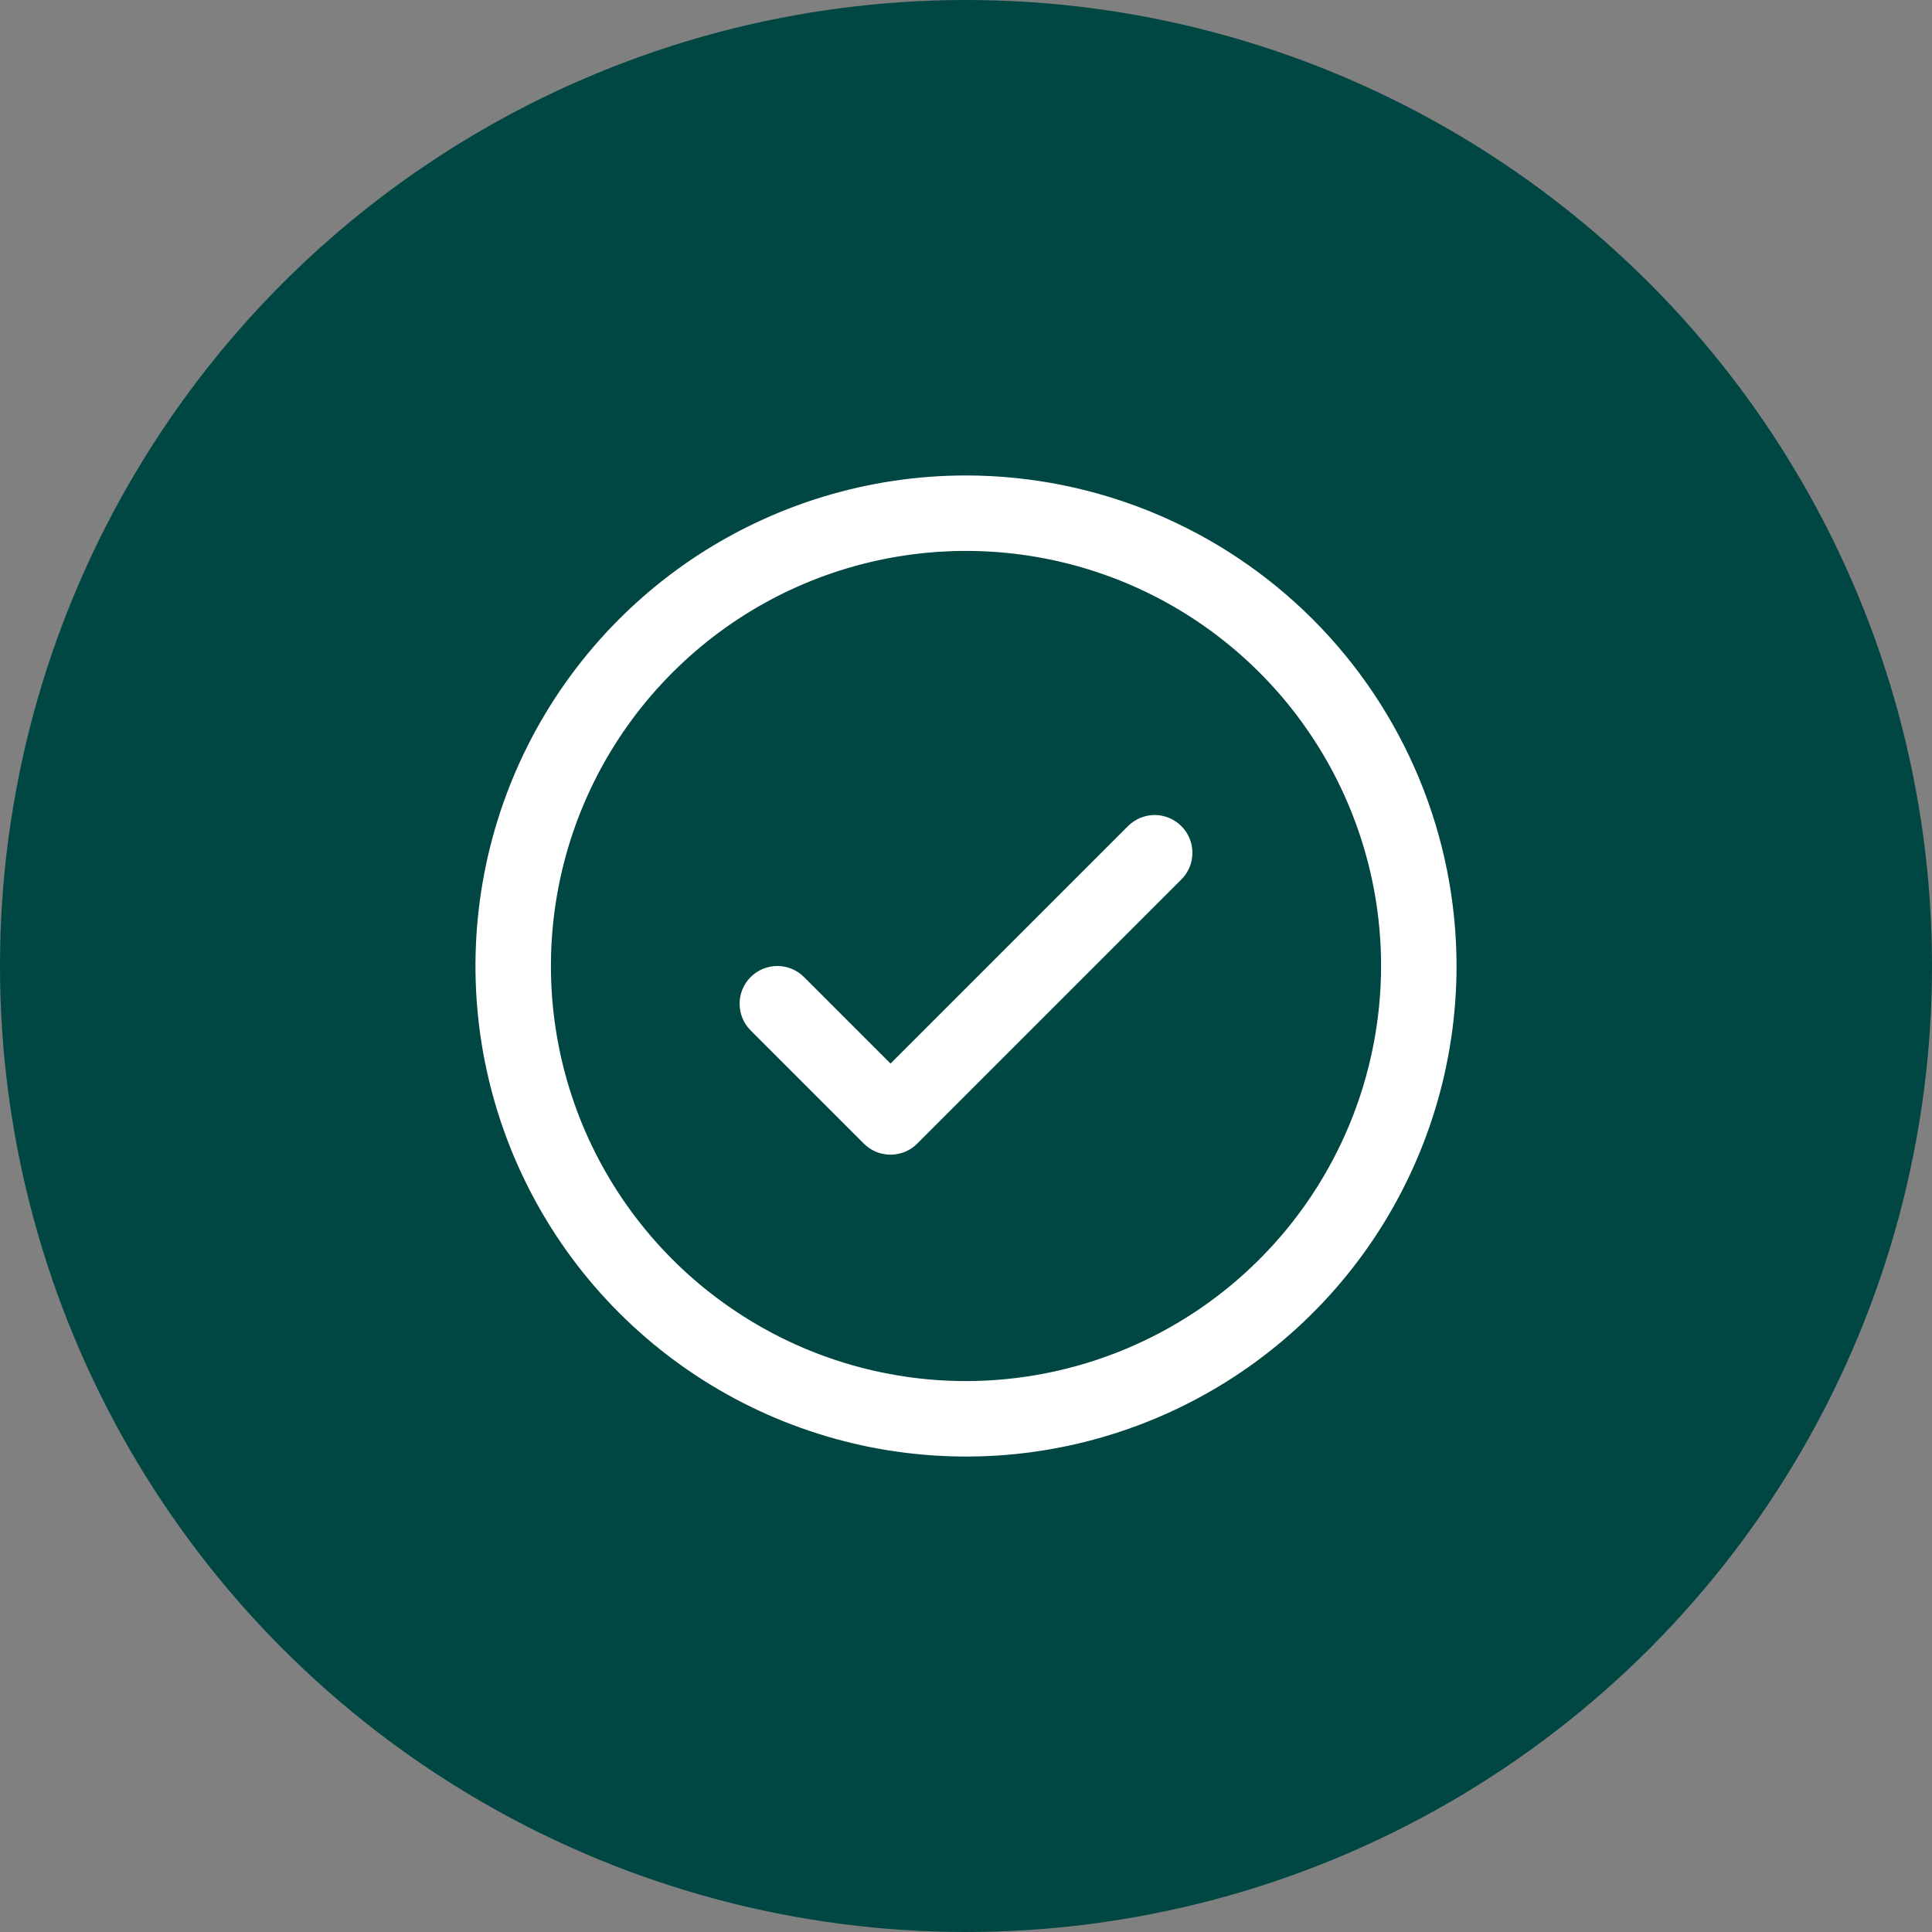
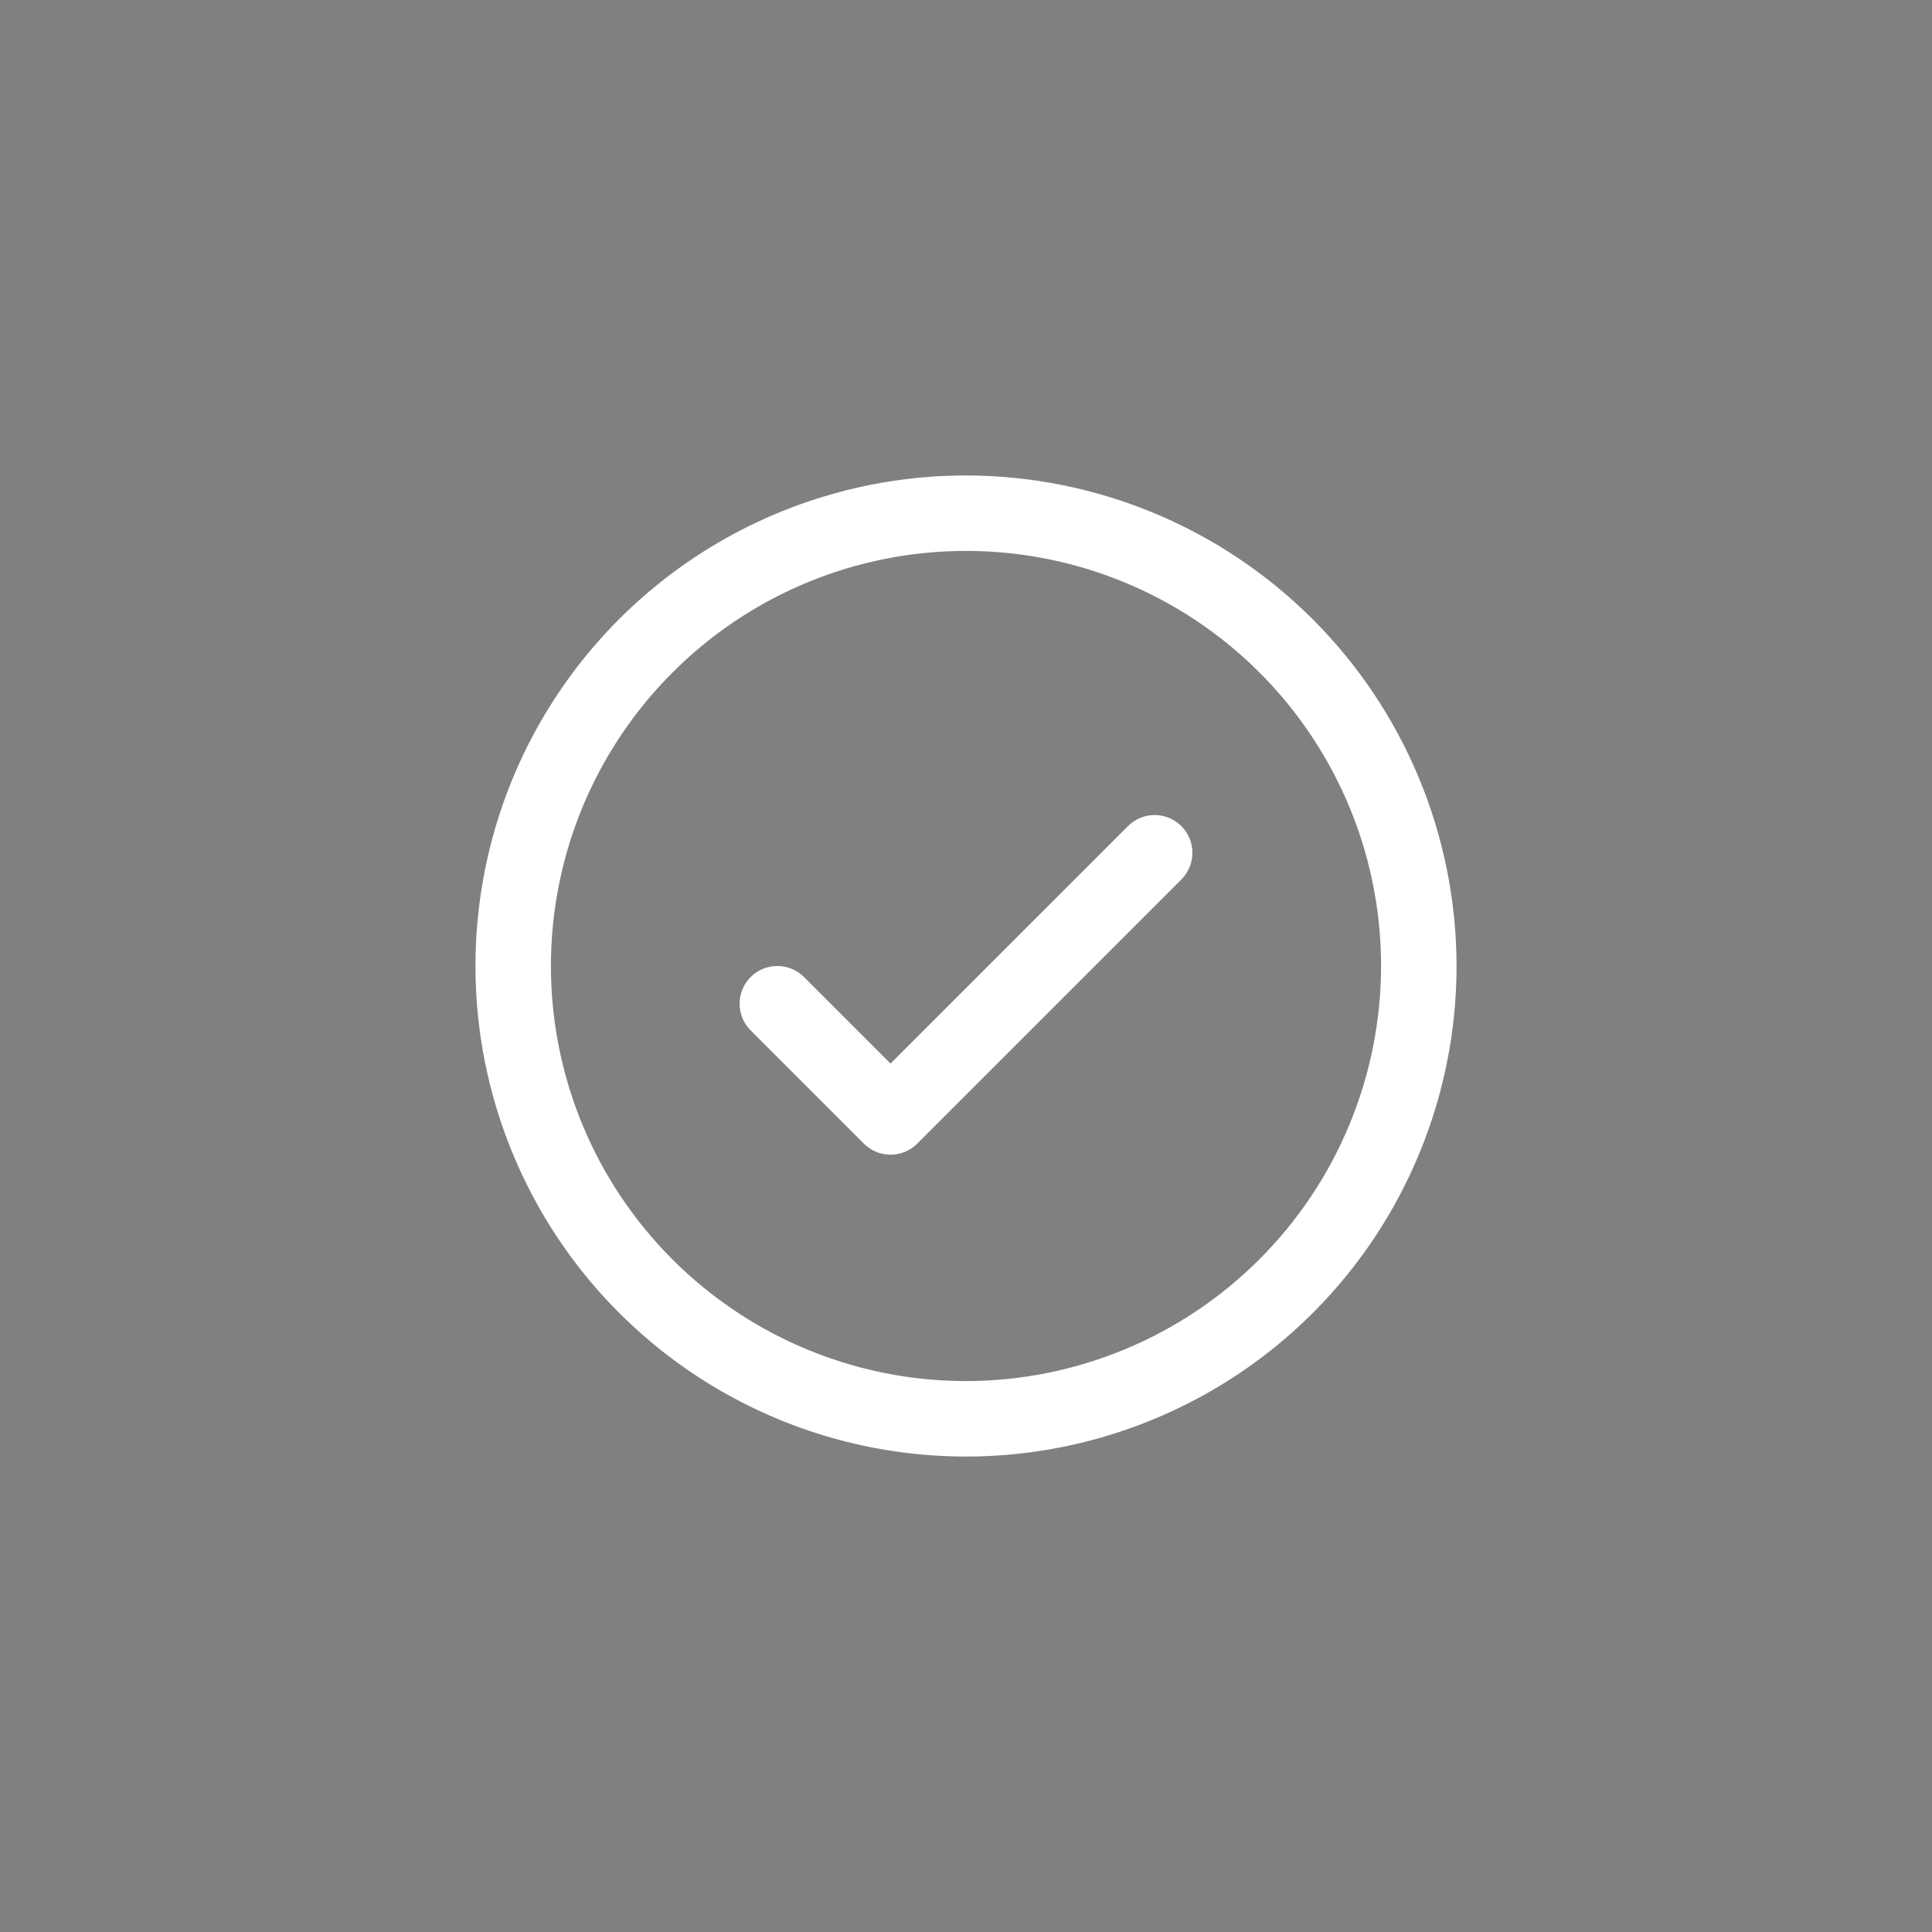
<svg xmlns="http://www.w3.org/2000/svg" width="32" height="32" viewBox="0 0 32 32" fill="none">
  <rect x="0" y="0" width="32" height="32" fill="#808080" stroke="none" />
-   <circle cx="16" cy="16" r="16" fill="#004642" />
  <path d="M19.567 13.683C19.625 13.741 19.671 13.81 19.703 13.886C19.734 13.961 19.75 14.043 19.75 14.125C19.75 14.207 19.734 14.289 19.703 14.364C19.671 14.44 19.625 14.509 19.567 14.567L15.192 18.942C15.134 19 15.065 19.046 14.989 19.078C14.914 19.109 14.832 19.125 14.75 19.125C14.668 19.125 14.586 19.109 14.511 19.078C14.435 19.046 14.366 19 14.308 18.942L12.433 17.067C12.316 16.95 12.25 16.791 12.25 16.625C12.25 16.459 12.316 16.3 12.433 16.183C12.55 16.066 12.709 16 12.875 16C13.041 16 13.2 16.066 13.317 16.183L14.75 17.616L18.683 13.683C18.741 13.625 18.81 13.579 18.886 13.547C18.962 13.516 19.043 13.499 19.125 13.499C19.207 13.499 19.288 13.516 19.364 13.547C19.44 13.579 19.509 13.625 19.567 13.683ZM24.125 16C24.125 17.607 23.648 19.178 22.756 20.514C21.863 21.85 20.594 22.892 19.109 23.506C17.625 24.122 15.991 24.282 14.415 23.969C12.839 23.655 11.391 22.881 10.255 21.745C9.118 20.609 8.345 19.161 8.031 17.585C7.718 16.009 7.879 14.375 8.493 12.891C9.108 11.406 10.15 10.137 11.486 9.244C12.822 8.352 14.393 7.875 16 7.875C18.154 7.877 20.22 8.734 21.743 10.257C23.266 11.78 24.123 13.846 24.125 16ZM22.875 16C22.875 14.64 22.472 13.311 21.716 12.181C20.961 11.05 19.887 10.169 18.631 9.648C17.375 9.128 15.992 8.992 14.659 9.257C13.325 9.522 12.1 10.177 11.139 11.139C10.177 12.1 9.522 13.325 9.257 14.659C8.992 15.992 9.128 17.375 9.648 18.631C10.169 19.887 11.05 20.961 12.181 21.716C13.311 22.472 14.64 22.875 16 22.875C17.823 22.873 19.57 22.148 20.859 20.859C22.148 19.57 22.873 17.823 22.875 16Z" fill="white" />
</svg>